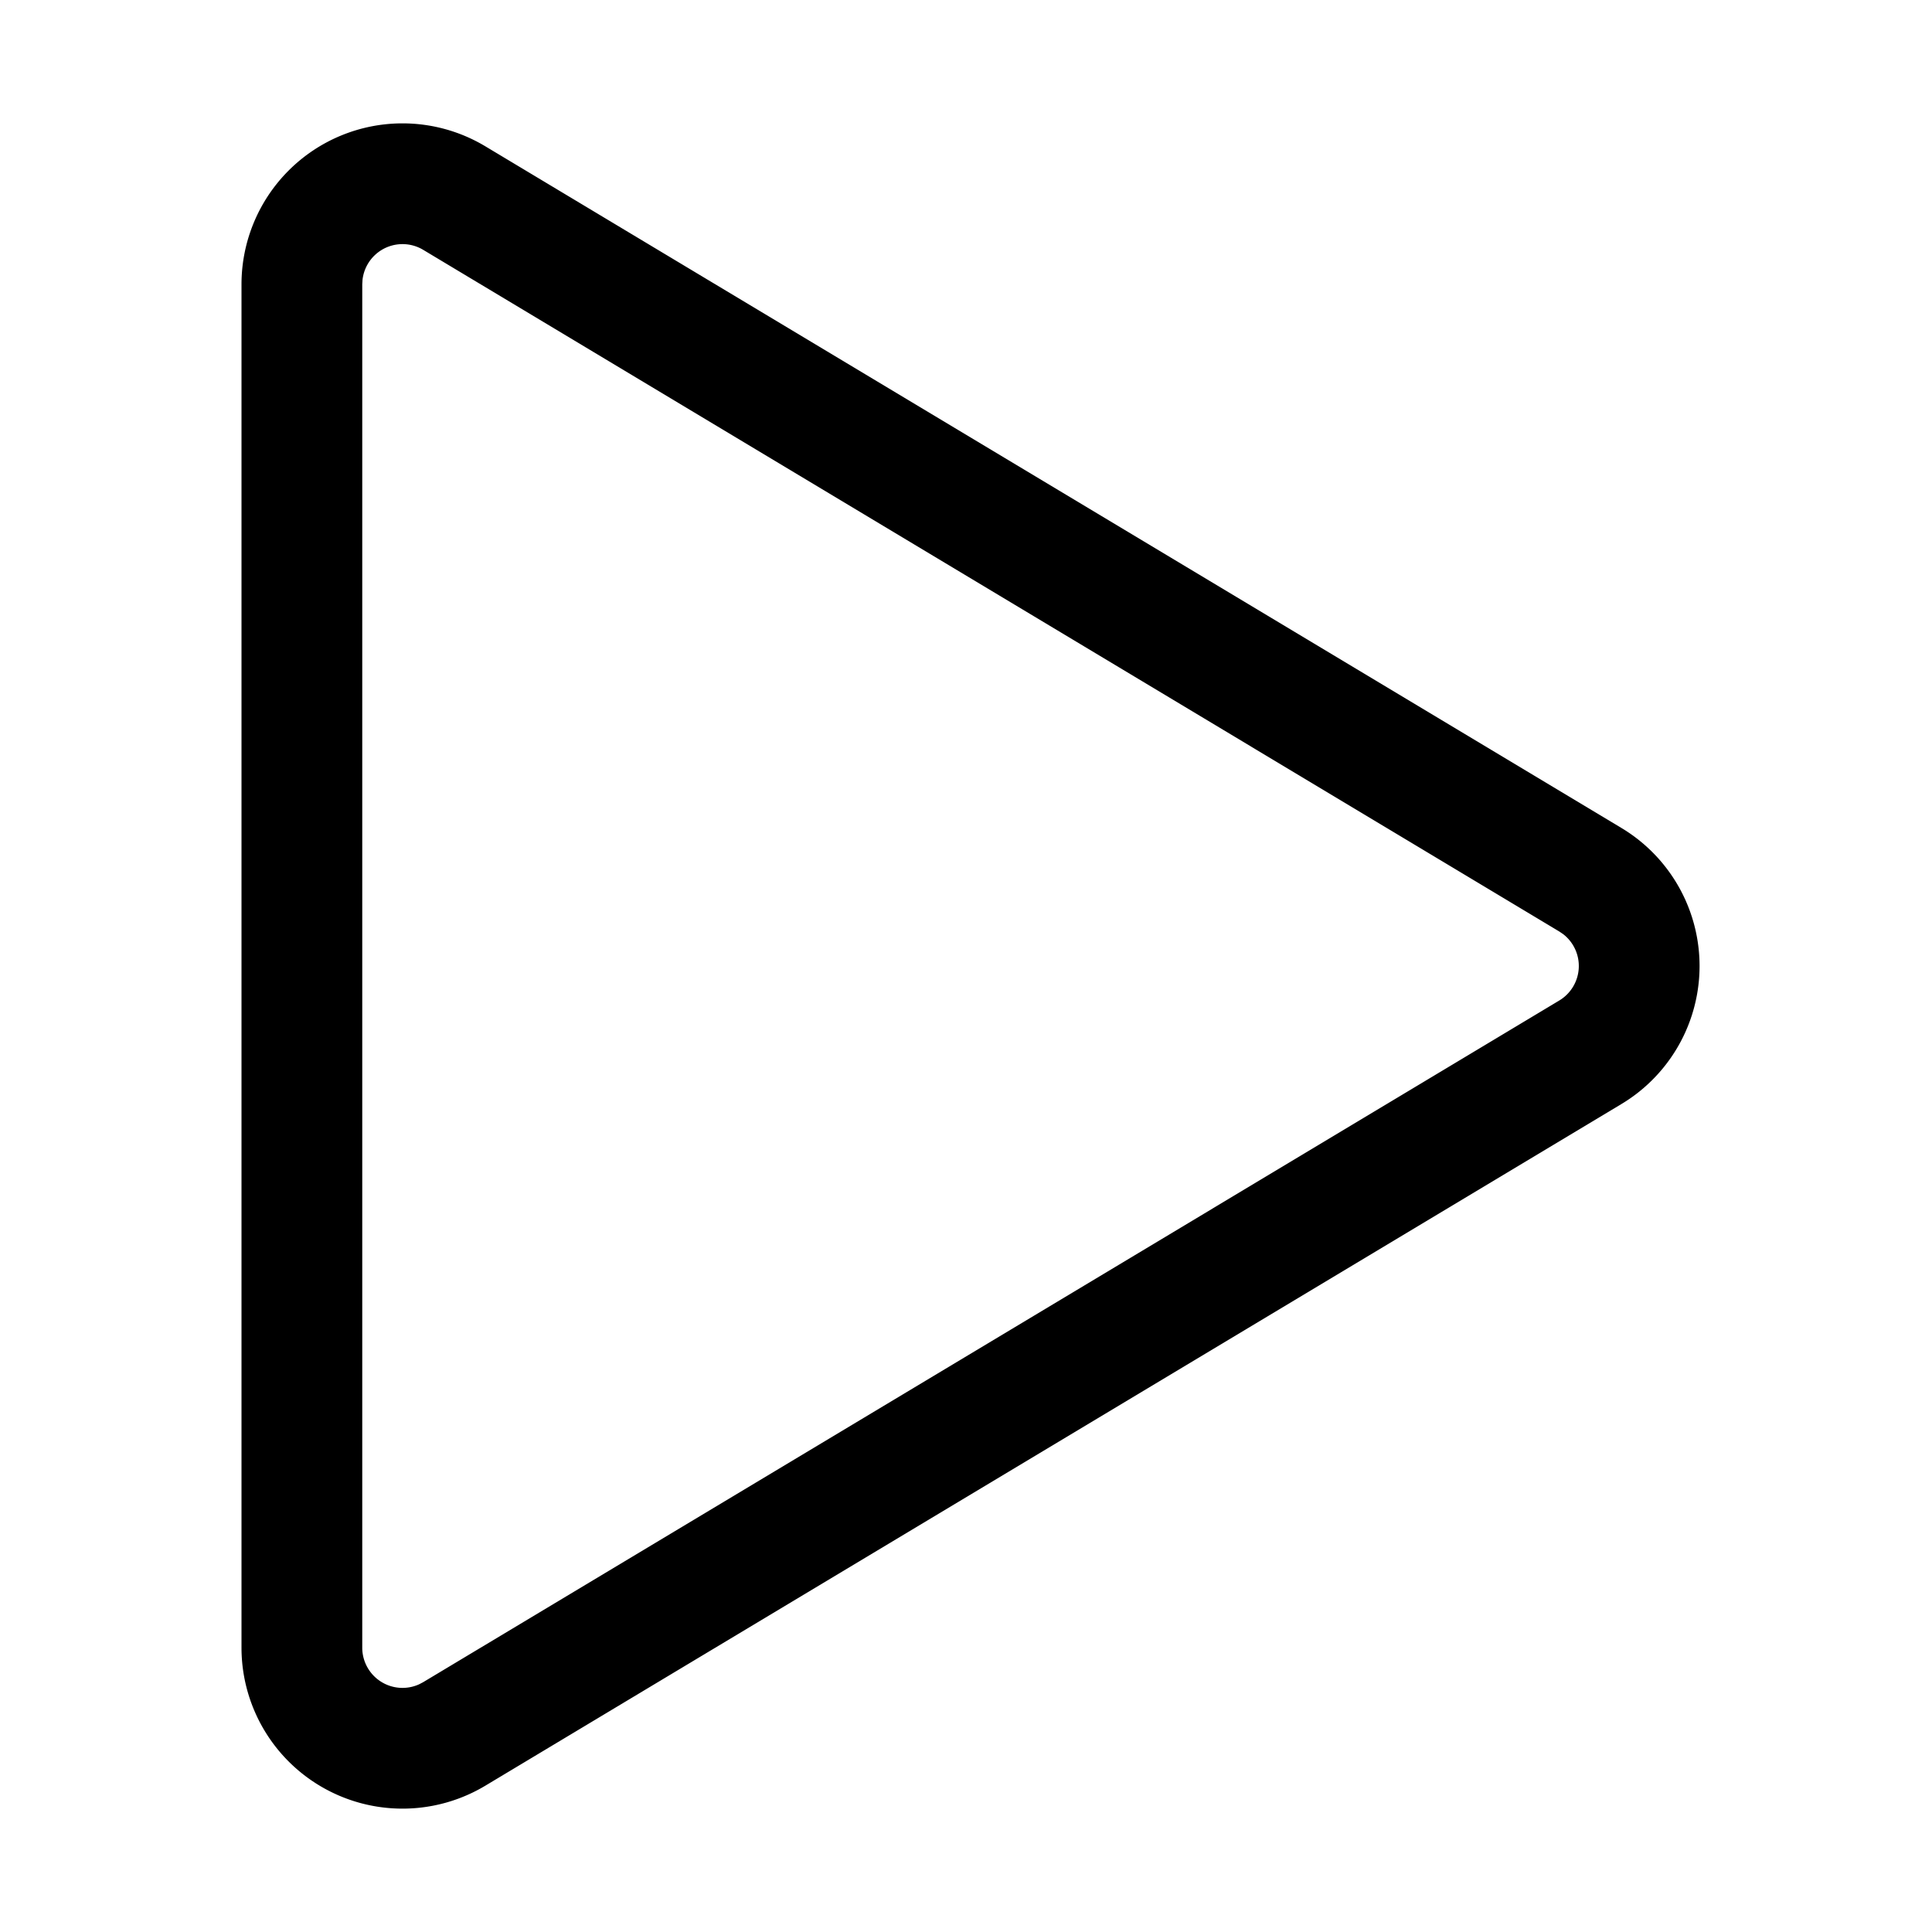
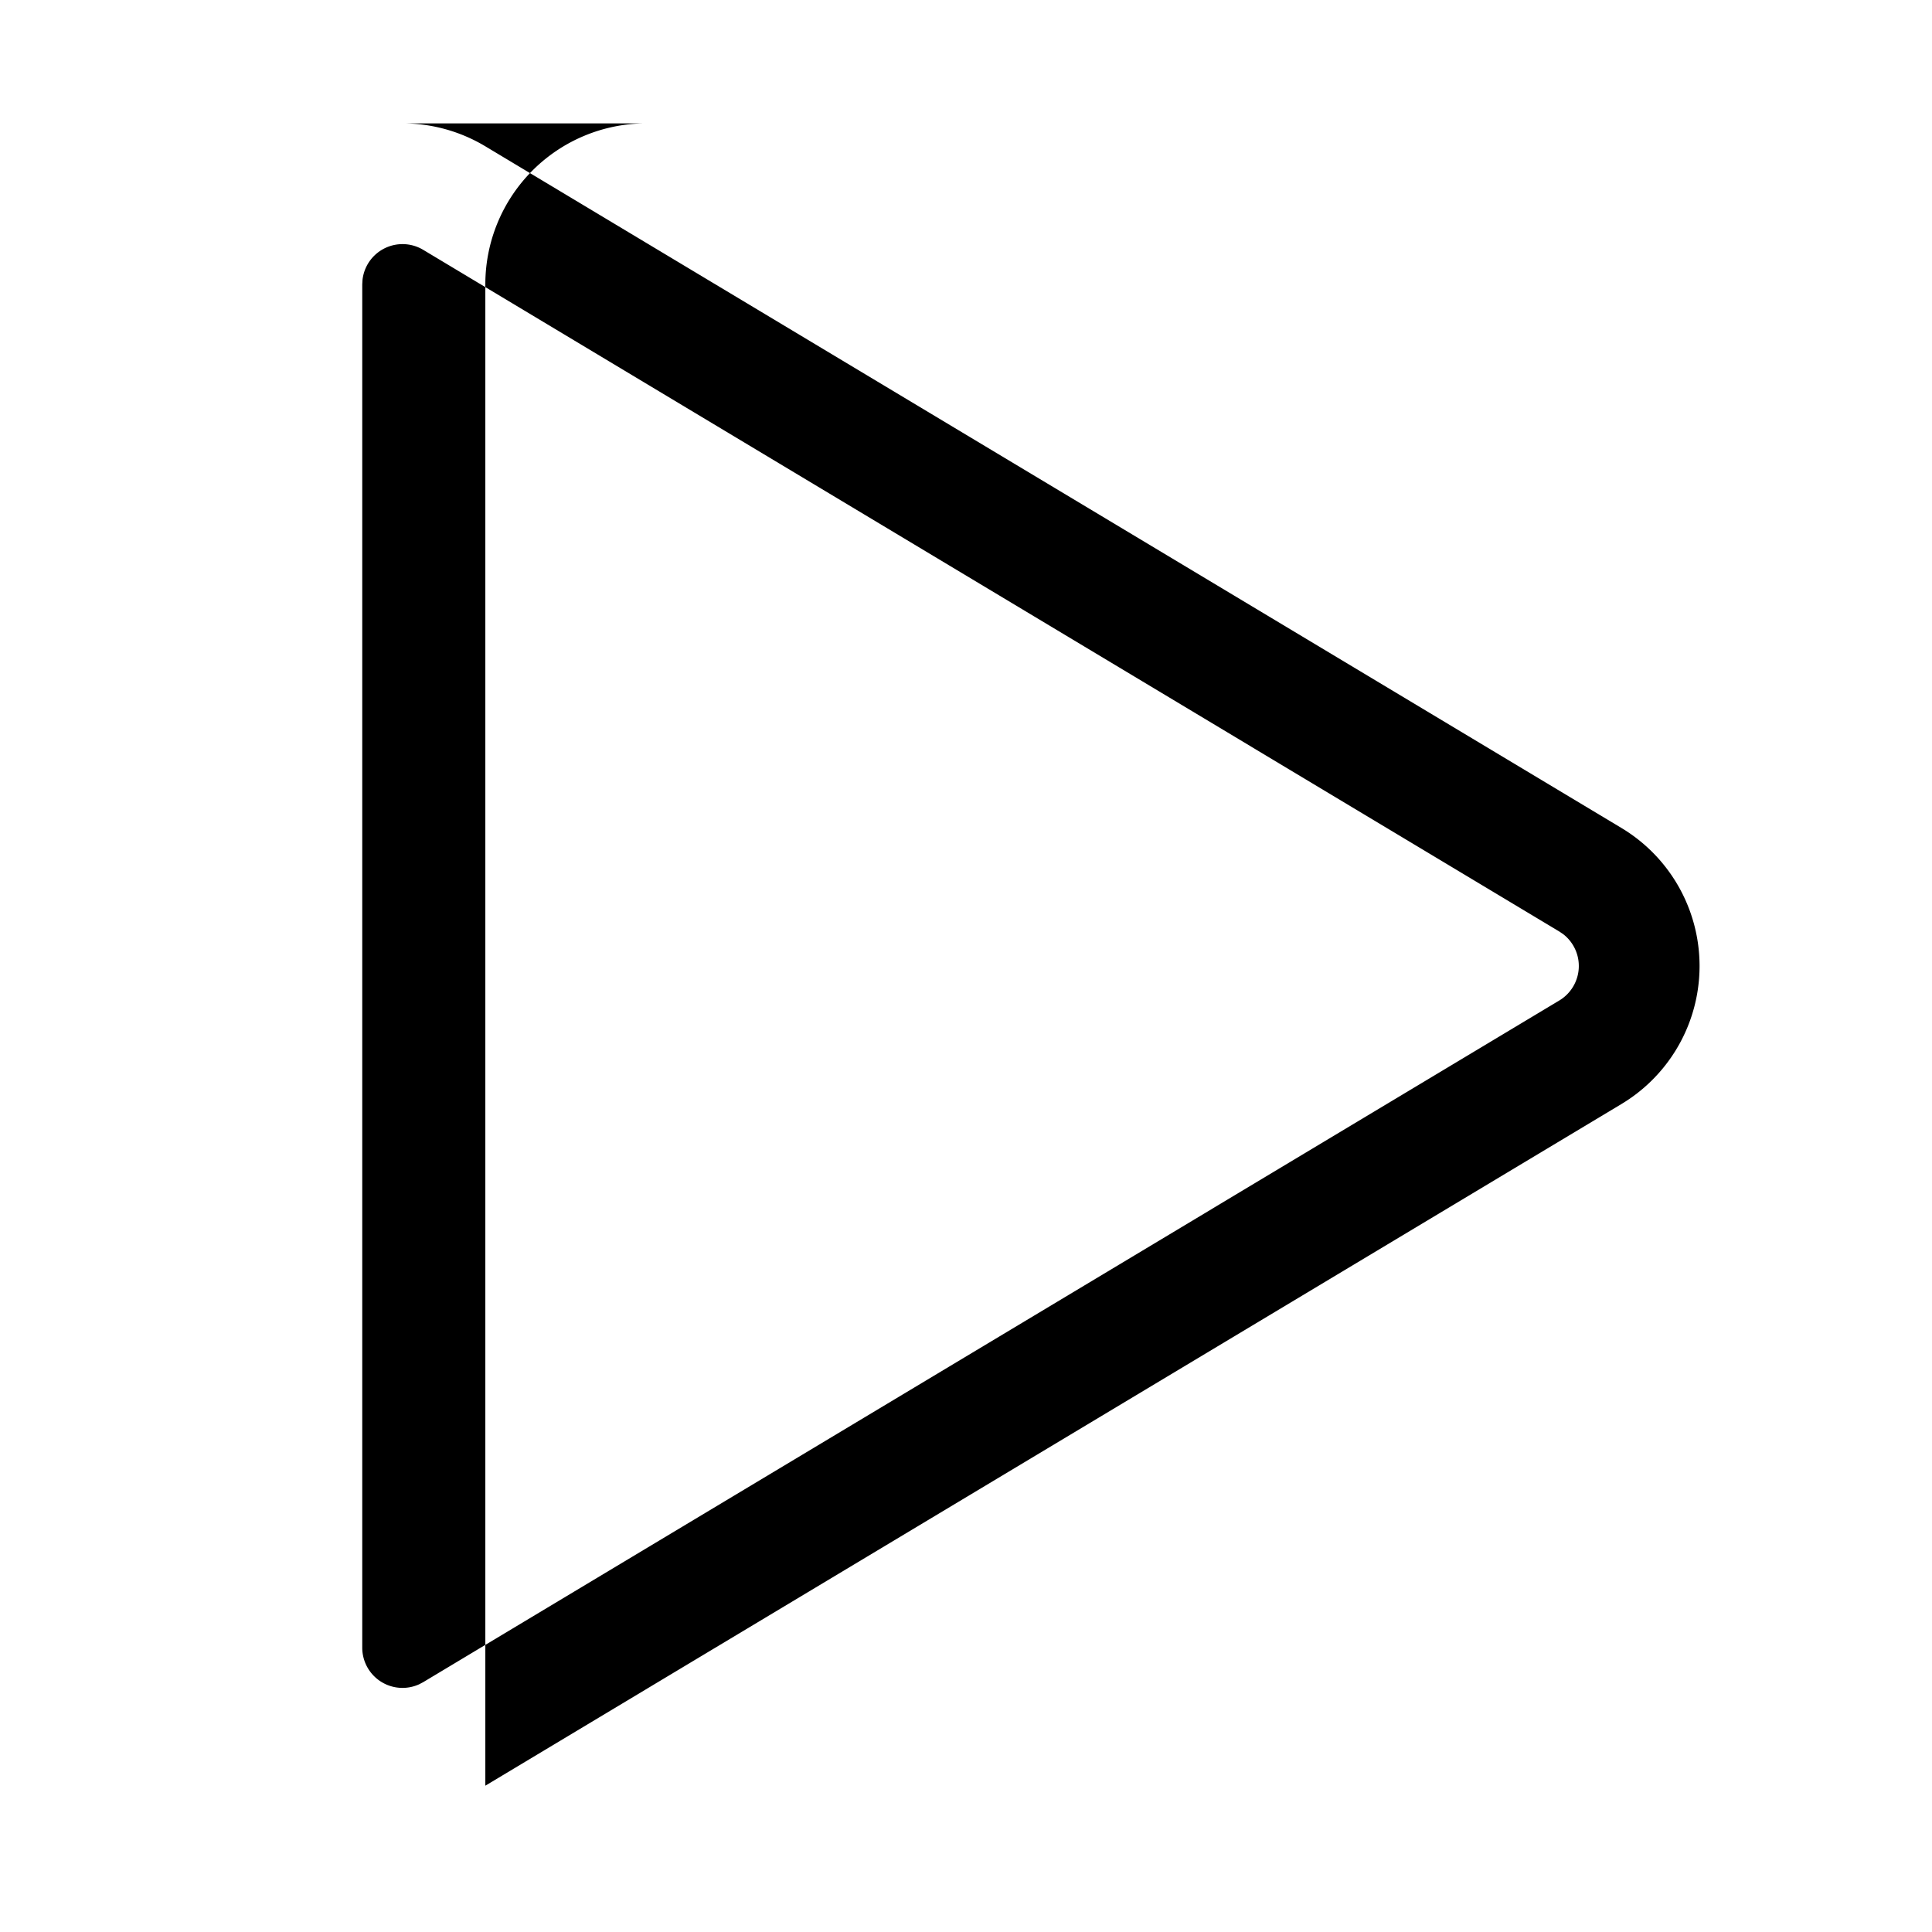
<svg xmlns="http://www.w3.org/2000/svg" class="aside-icon icon-run" viewBox="0 0 1024 1024" version="1.1">
-   <path d="M213.333 65.387a85.333 85.333 0 0 1 43.904 12.16L859.371 438.827a85.333 85.333 0 0 1 0 146.347L257.237 946.453A85.333 85.333 0 0 1 128 873.28V150.72a85.333 85.333 0 0 1 85.333-85.333z m0 64a21.333 21.333 0 0 0-21.184 18.837L192 150.72v722.56a21.333 21.333 0 0 0 30.101 19.456l2.197-1.152L826.453 530.283a21.333 21.333 0 0 0 2.048-35.179l-2.048-1.387L224.299 132.416A21.333 21.333 0 0 0 213.333 129.387z" />
+   <path d="M213.333 65.387a85.333 85.333 0 0 1 43.904 12.16L859.371 438.827a85.333 85.333 0 0 1 0 146.347L257.237 946.453V150.72a85.333 85.333 0 0 1 85.333-85.333z m0 64a21.333 21.333 0 0 0-21.184 18.837L192 150.72v722.56a21.333 21.333 0 0 0 30.101 19.456l2.197-1.152L826.453 530.283a21.333 21.333 0 0 0 2.048-35.179l-2.048-1.387L224.299 132.416A21.333 21.333 0 0 0 213.333 129.387z" />
</svg>